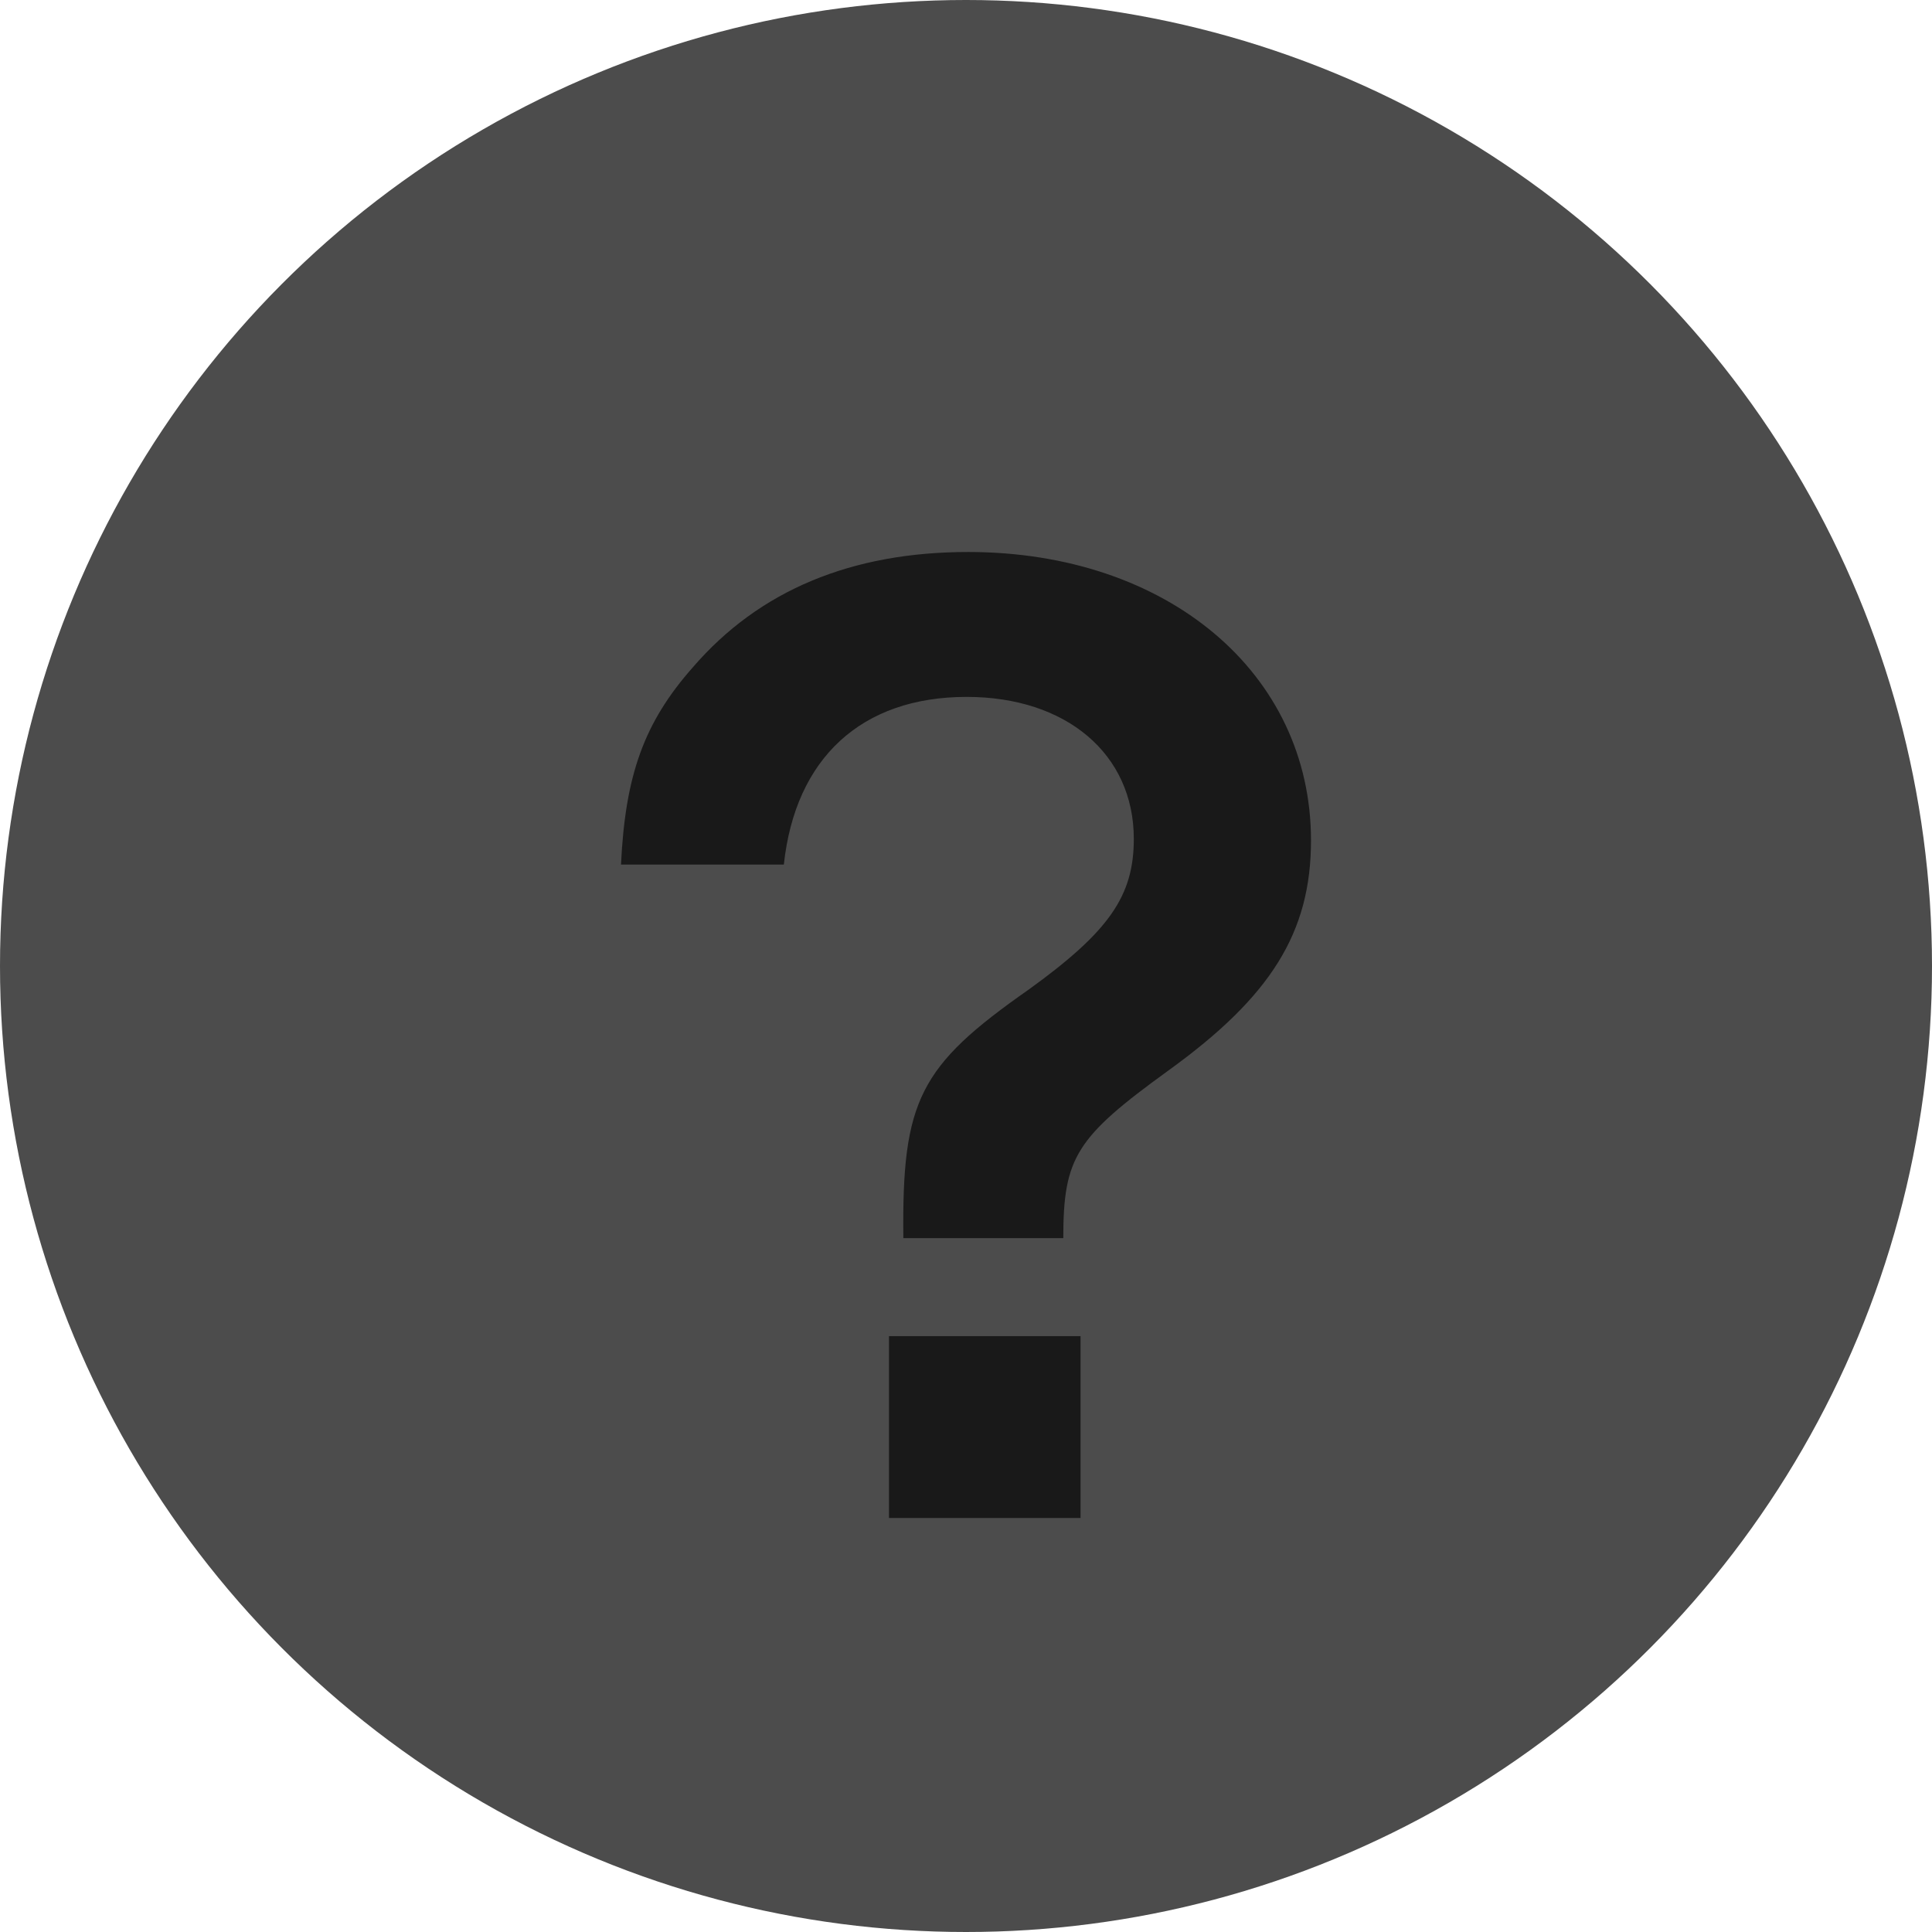
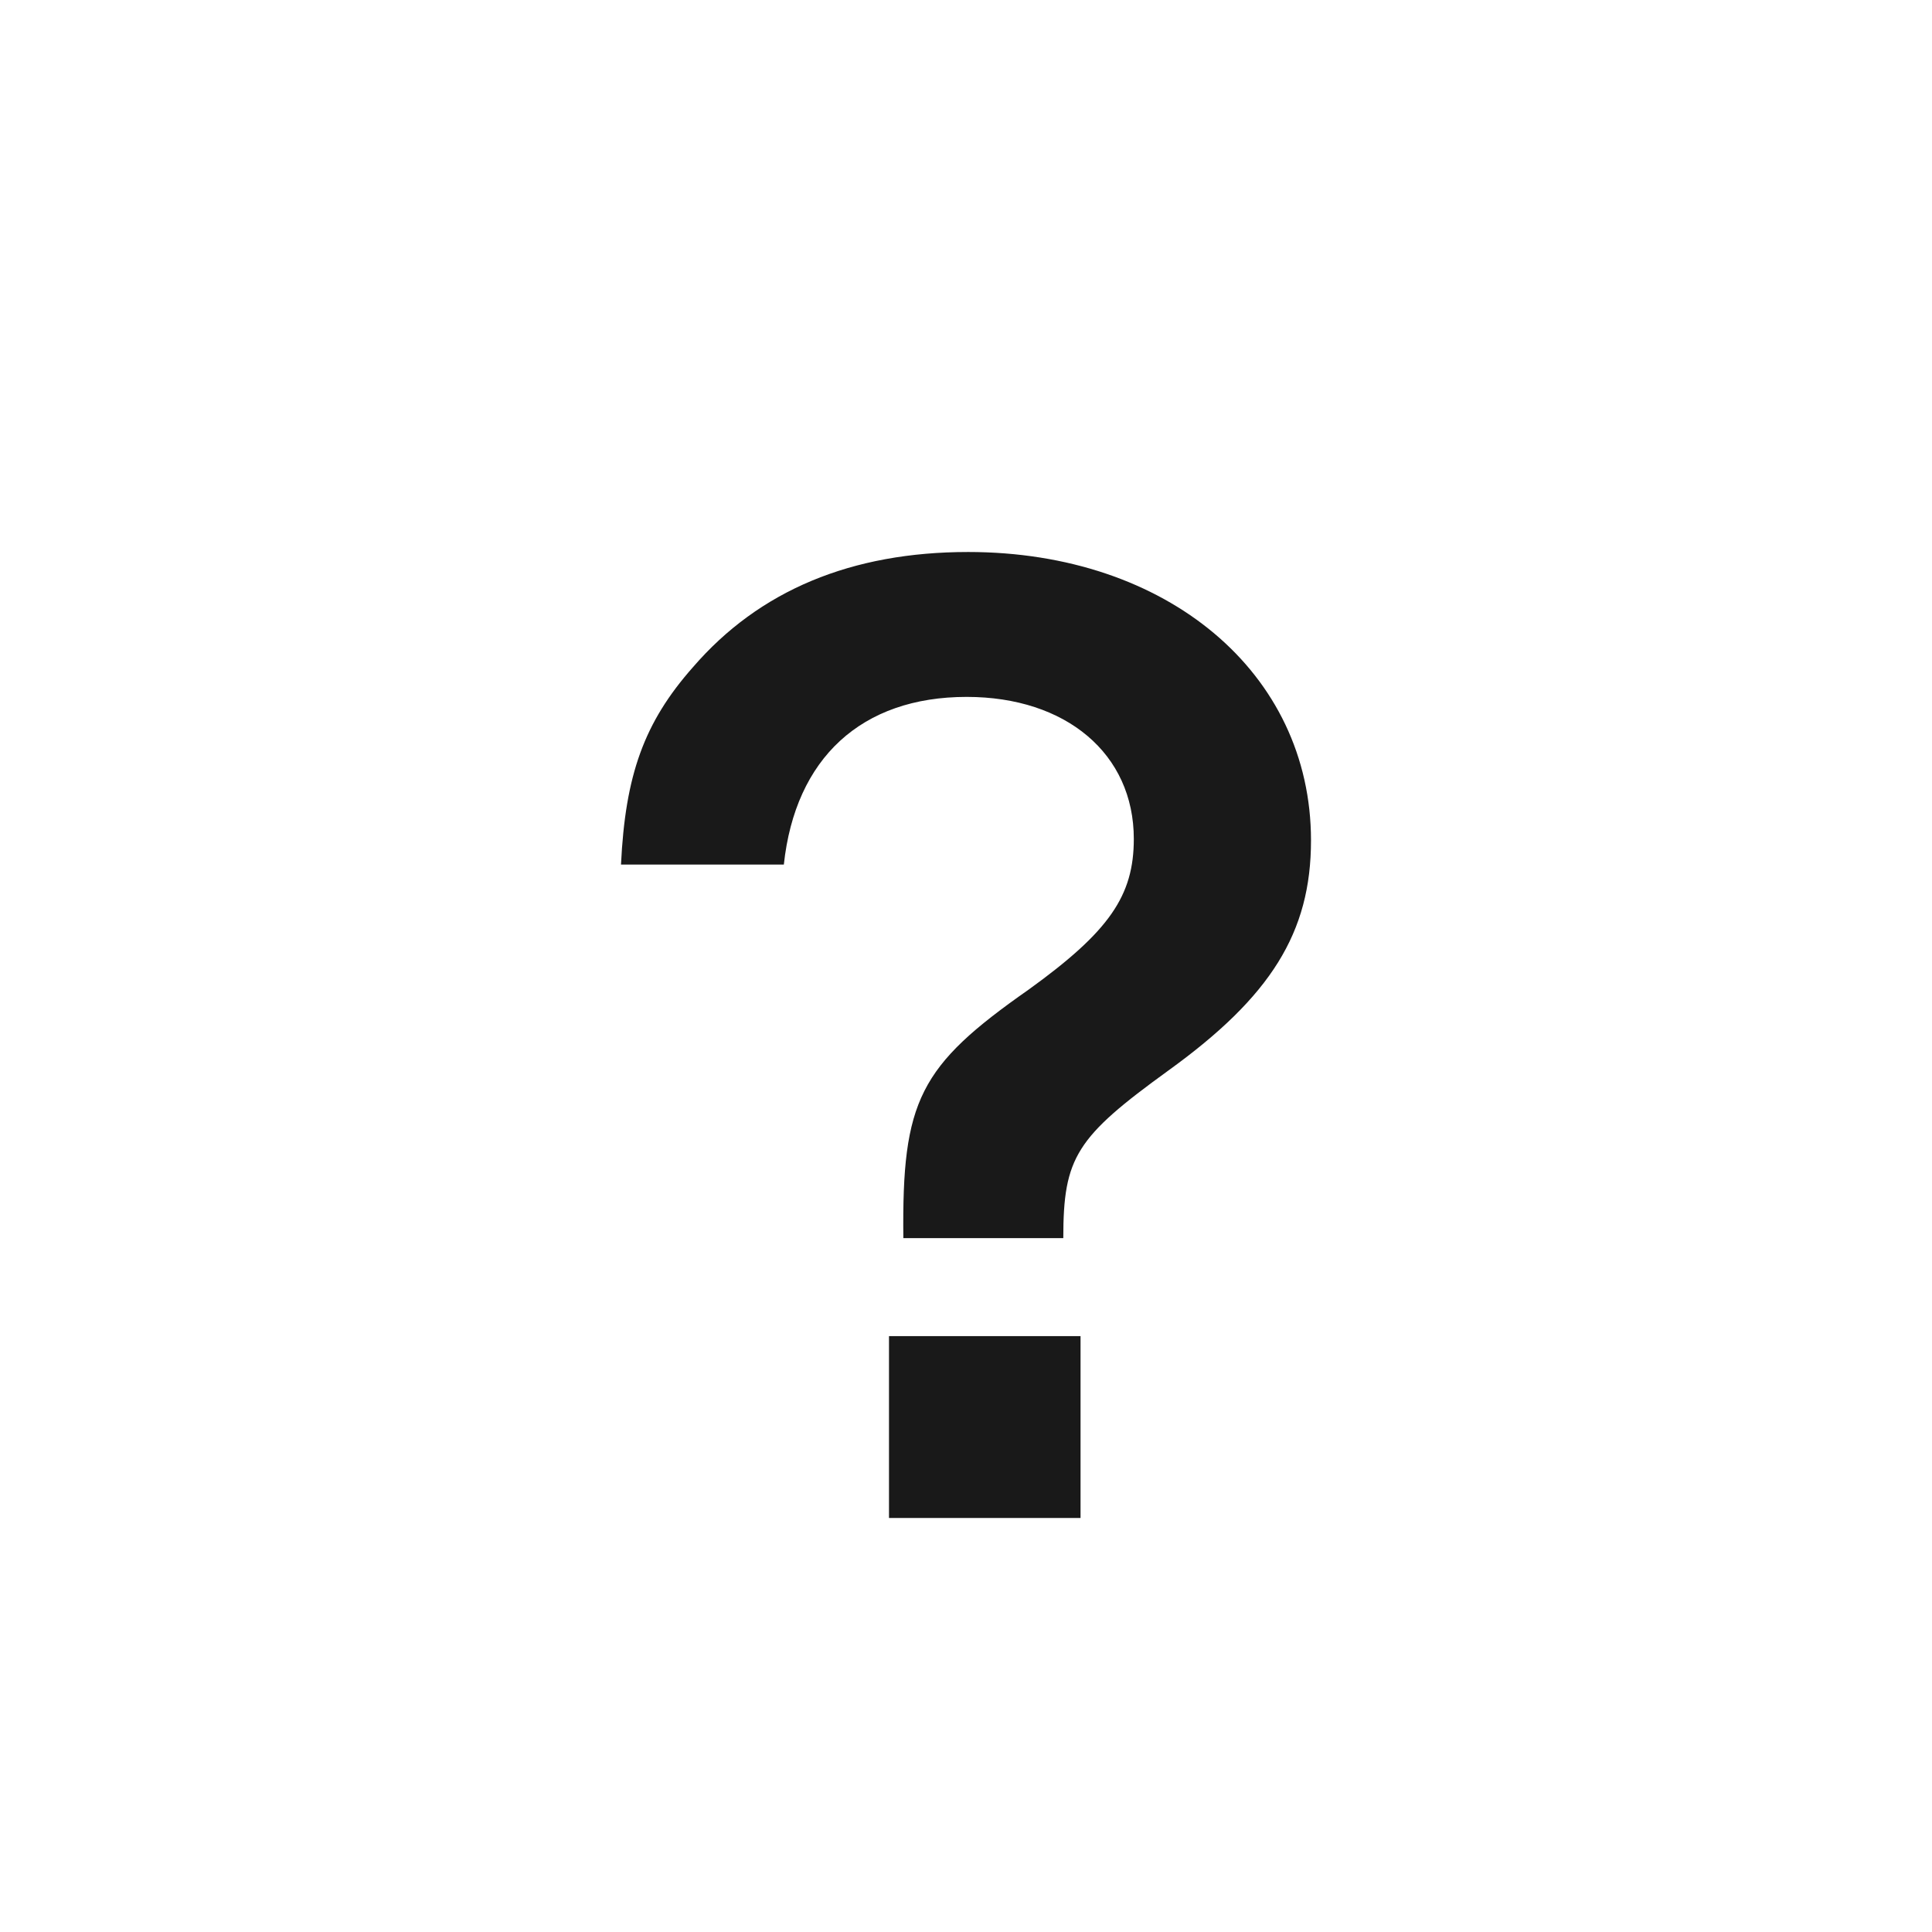
<svg xmlns="http://www.w3.org/2000/svg" width="14px" height="14px" viewBox="0 0 14 14" version="1.1">
  <title>help-14x14</title>
  <desc>Created with Sketch.</desc>
  <defs />
  <g id="UI---Icons" stroke="none" stroke-width="1" fill="none" fill-rule="evenodd">
    <g id="01-UI-1-Icons" transform="translate(-60, -1180)">
      <g id="help-14x14" transform="translate(60, 1180)">
-         <circle id="Oval-2-Copy" fill="#4C4C4C" cx="7" cy="7" r="7" />
        <path d="M6.442,9.682 L6.442,11 L7.83,11 L7.83,9.682 L6.442,9.682 Z M5.68,6.265 C5.763,5.493 6.243,5.05 7.005,5.05 C7.725,5.05 8.216,5.462 8.216,6.079 C8.216,6.491 8.039,6.749 7.454,7.171 C6.661,7.726 6.535,7.974 6.546,8.972 L7.705,8.972 C7.705,8.385 7.799,8.241 8.467,7.757 C9.208,7.222 9.5,6.759 9.5,6.09 C9.5,4.875 8.456,4 7.016,4 C6.17,4 5.502,4.278 5.022,4.834 C4.667,5.235 4.531,5.616 4.5,6.265 L5.68,6.265 Z" id="?-copy" fill="#191919" />
      </g>
    </g>
  </g>
</svg>